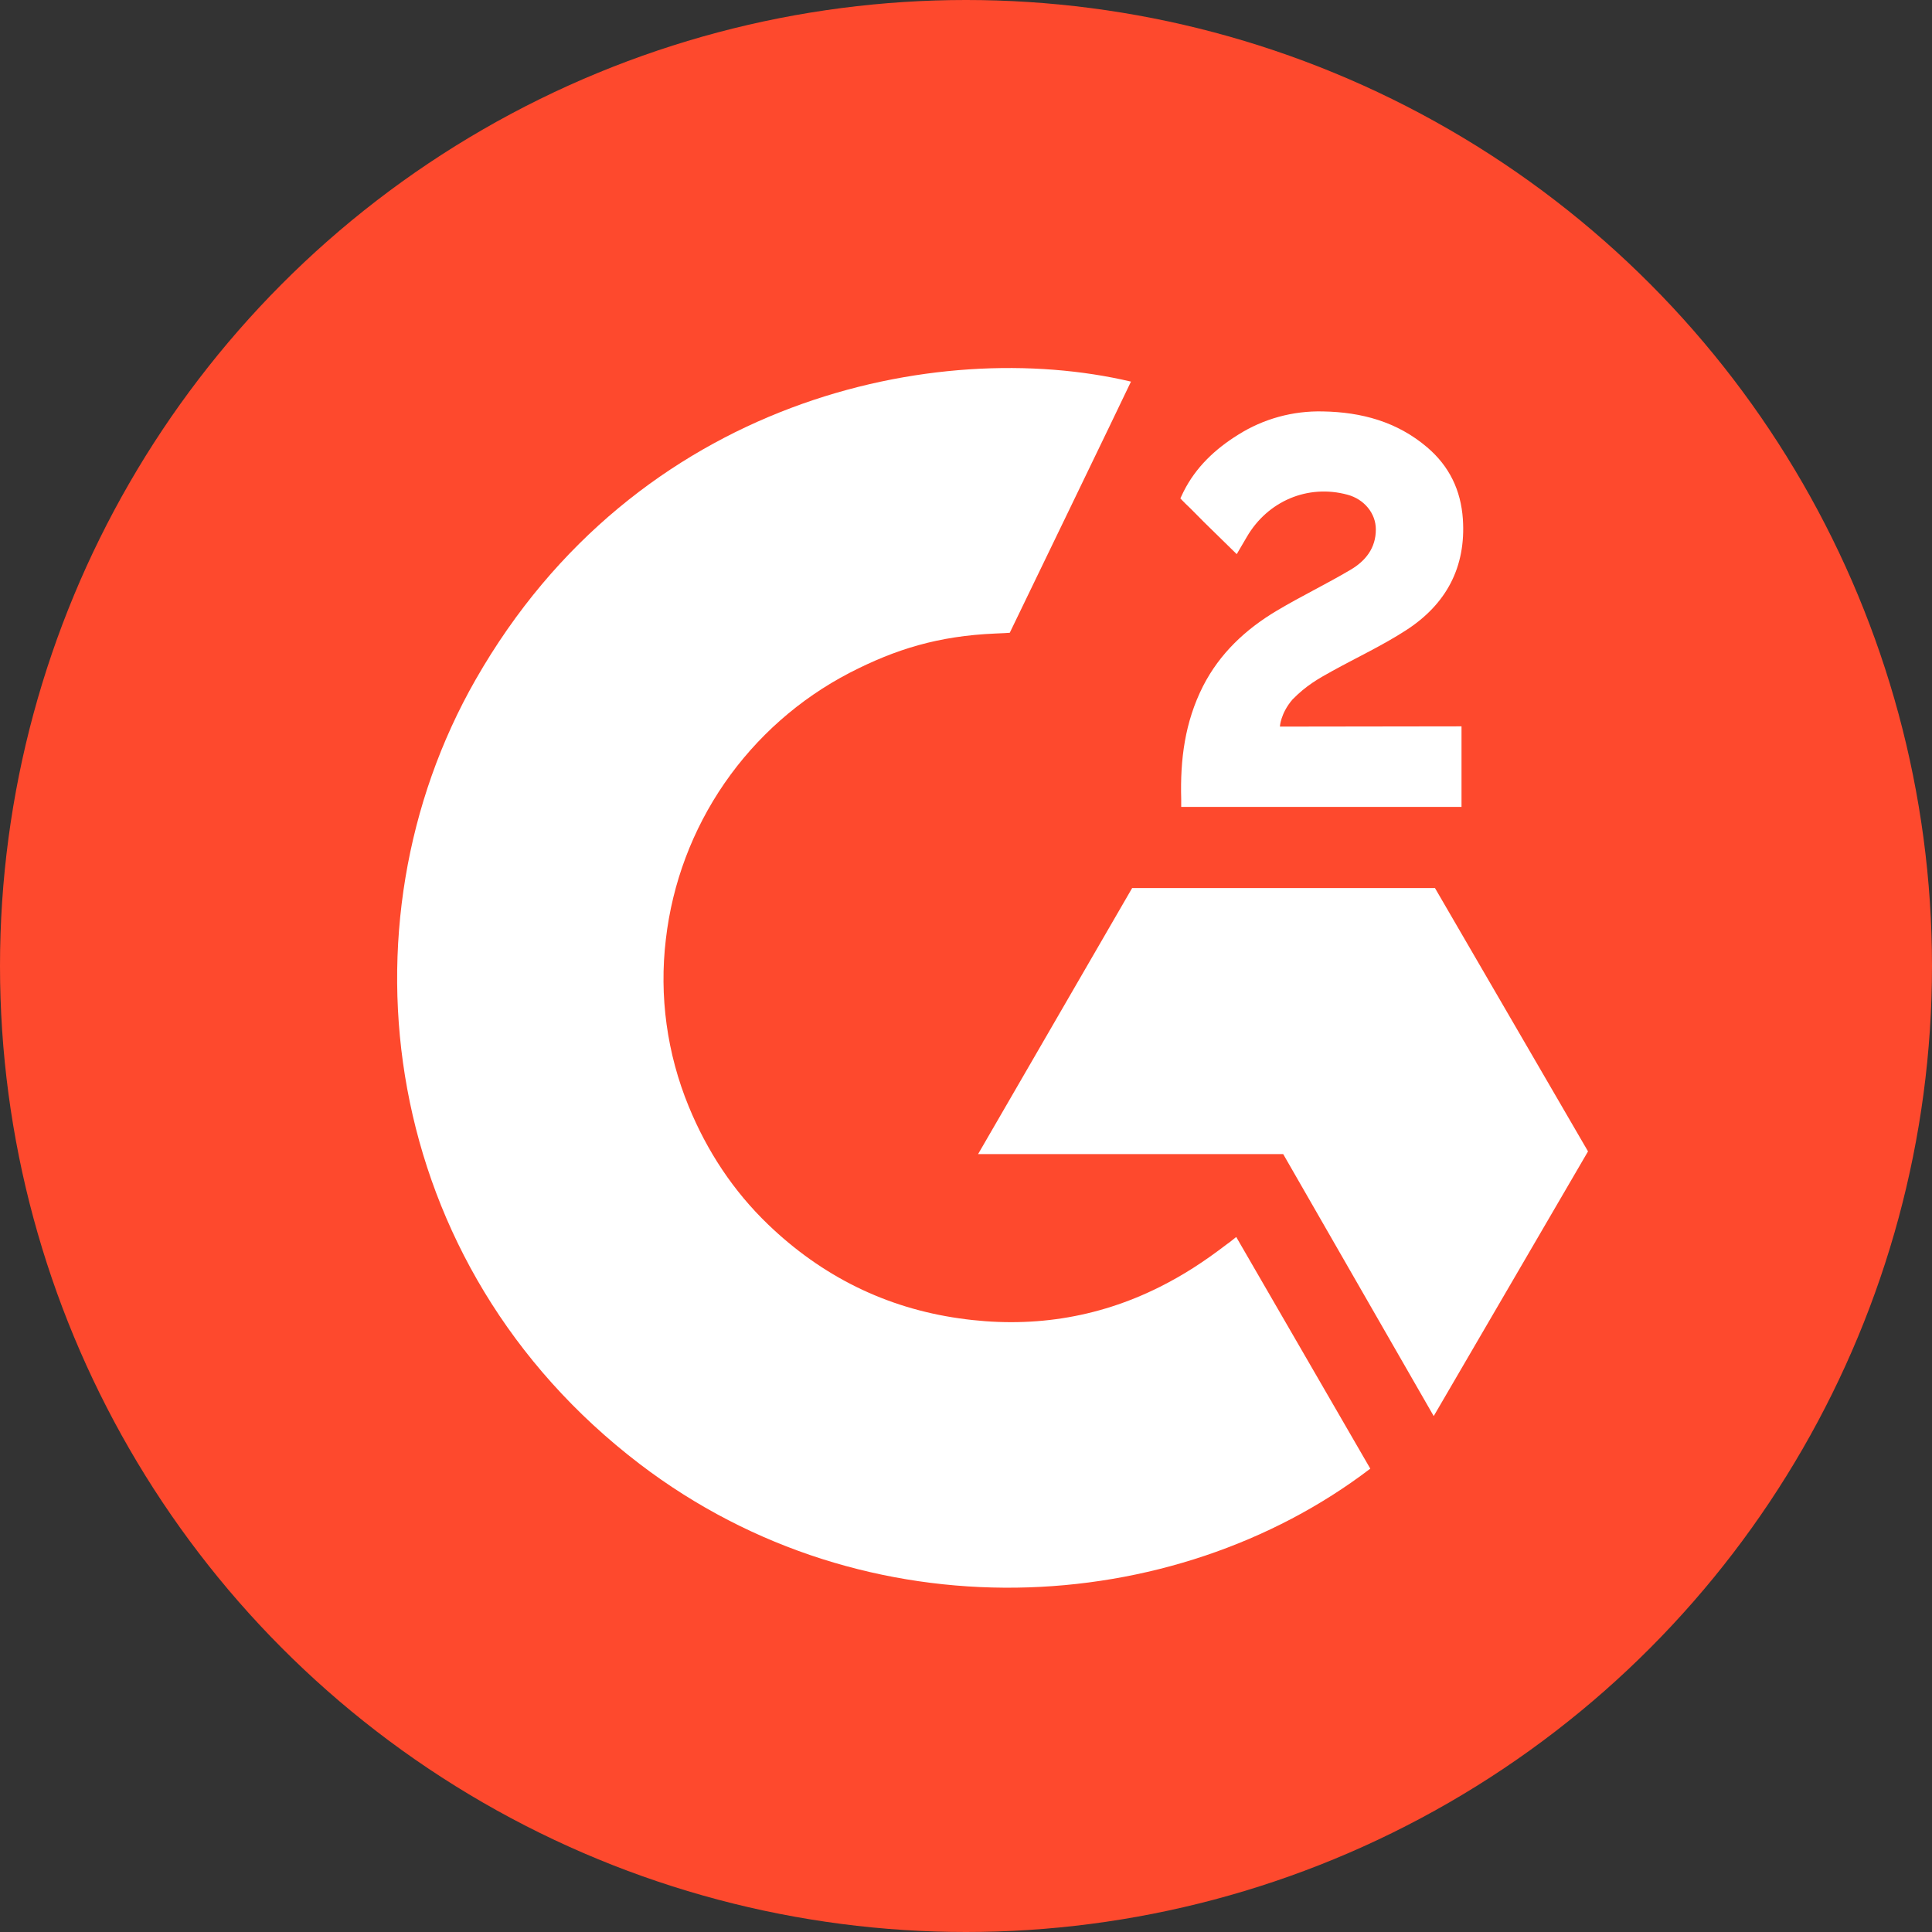
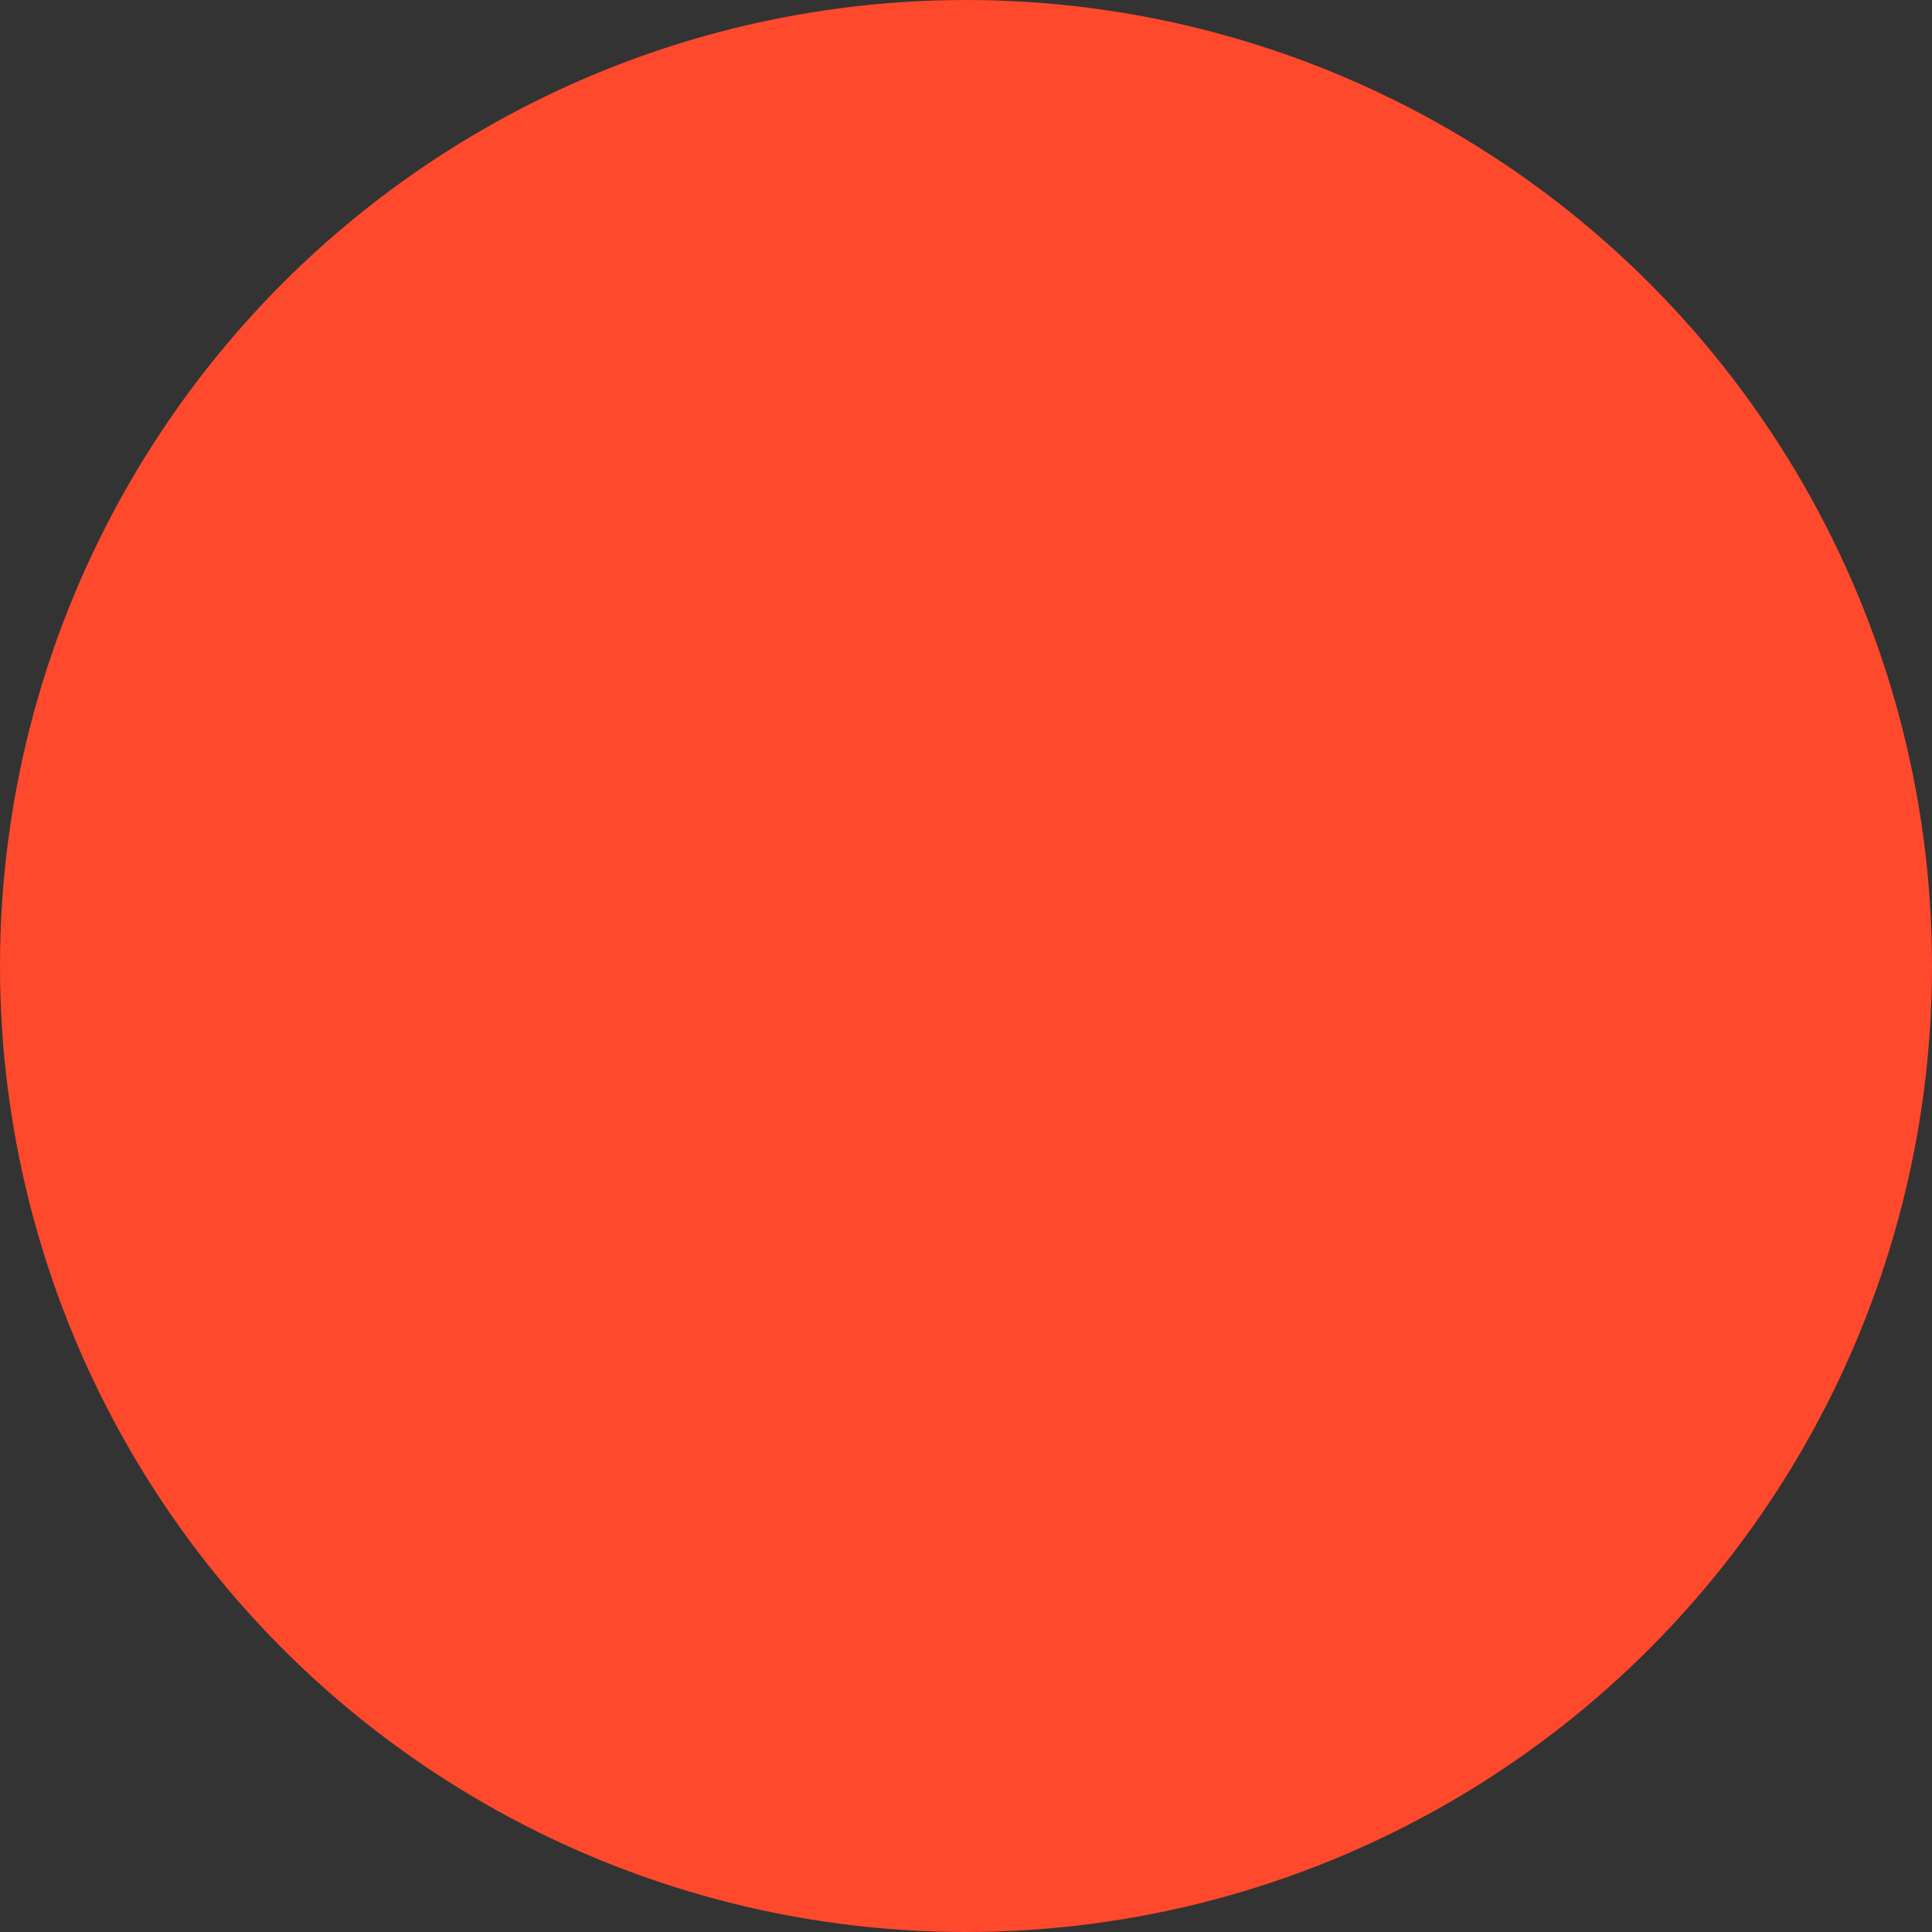
<svg xmlns="http://www.w3.org/2000/svg" width="23" height="23" viewBox="0 0 23 23" fill="none">
  <rect x="0" y="0" width="23" height="23" fill="#333333" stroke="none" />
  <circle cx="11.5" cy="11.5" r="11.5" fill="#FE492D" />
-   <path d="M14.717 14.726C15.253 15.653 15.783 16.569 16.313 17.484C13.967 19.274 10.318 19.49 7.616 17.429C4.507 15.056 3.996 11.008 5.661 8.093C7.575 4.741 11.158 3.999 13.464 4.543C13.402 4.678 12.021 7.533 12.021 7.533C12.021 7.533 11.911 7.541 11.85 7.542C11.168 7.571 10.66 7.729 10.116 8.009C9.518 8.319 9.007 8.771 8.625 9.324C8.244 9.877 8.004 10.514 7.927 11.181C7.846 11.857 7.94 12.542 8.199 13.172C8.418 13.705 8.729 14.178 9.144 14.577C9.782 15.19 10.541 15.57 11.421 15.695C12.254 15.815 13.055 15.697 13.806 15.321C14.087 15.18 14.327 15.025 14.607 14.811C14.642 14.788 14.674 14.759 14.717 14.726Z" fill="white" />
-   <path d="M14.723 6.597C14.587 6.464 14.461 6.341 14.335 6.217C14.26 6.143 14.188 6.066 14.111 5.994C14.084 5.968 14.052 5.933 14.052 5.933C14.052 5.933 14.078 5.877 14.089 5.855C14.236 5.561 14.466 5.346 14.739 5.176C15.041 4.985 15.393 4.889 15.75 4.898C16.207 4.906 16.632 5.02 16.99 5.325C17.255 5.551 17.391 5.836 17.415 6.178C17.454 6.754 17.215 7.195 16.74 7.502C16.461 7.683 16.16 7.823 15.859 7.989C15.692 8.081 15.55 8.161 15.387 8.327C15.244 8.493 15.237 8.65 15.237 8.65L17.399 8.647V9.606H14.062C14.062 9.606 14.062 9.54 14.062 9.513C14.049 9.042 14.105 8.598 14.321 8.17C14.521 7.778 14.83 7.49 15.202 7.269C15.489 7.098 15.791 6.953 16.078 6.783C16.255 6.679 16.38 6.525 16.379 6.302C16.379 6.111 16.24 5.942 16.04 5.889C15.57 5.762 15.092 5.964 14.843 6.392C14.807 6.455 14.77 6.517 14.723 6.597Z" fill="white" />
-   <path d="M18.905 13.707L17.083 10.572H13.478L11.644 13.739H15.276L17.068 16.858L18.905 13.707Z" fill="white" />
</svg>